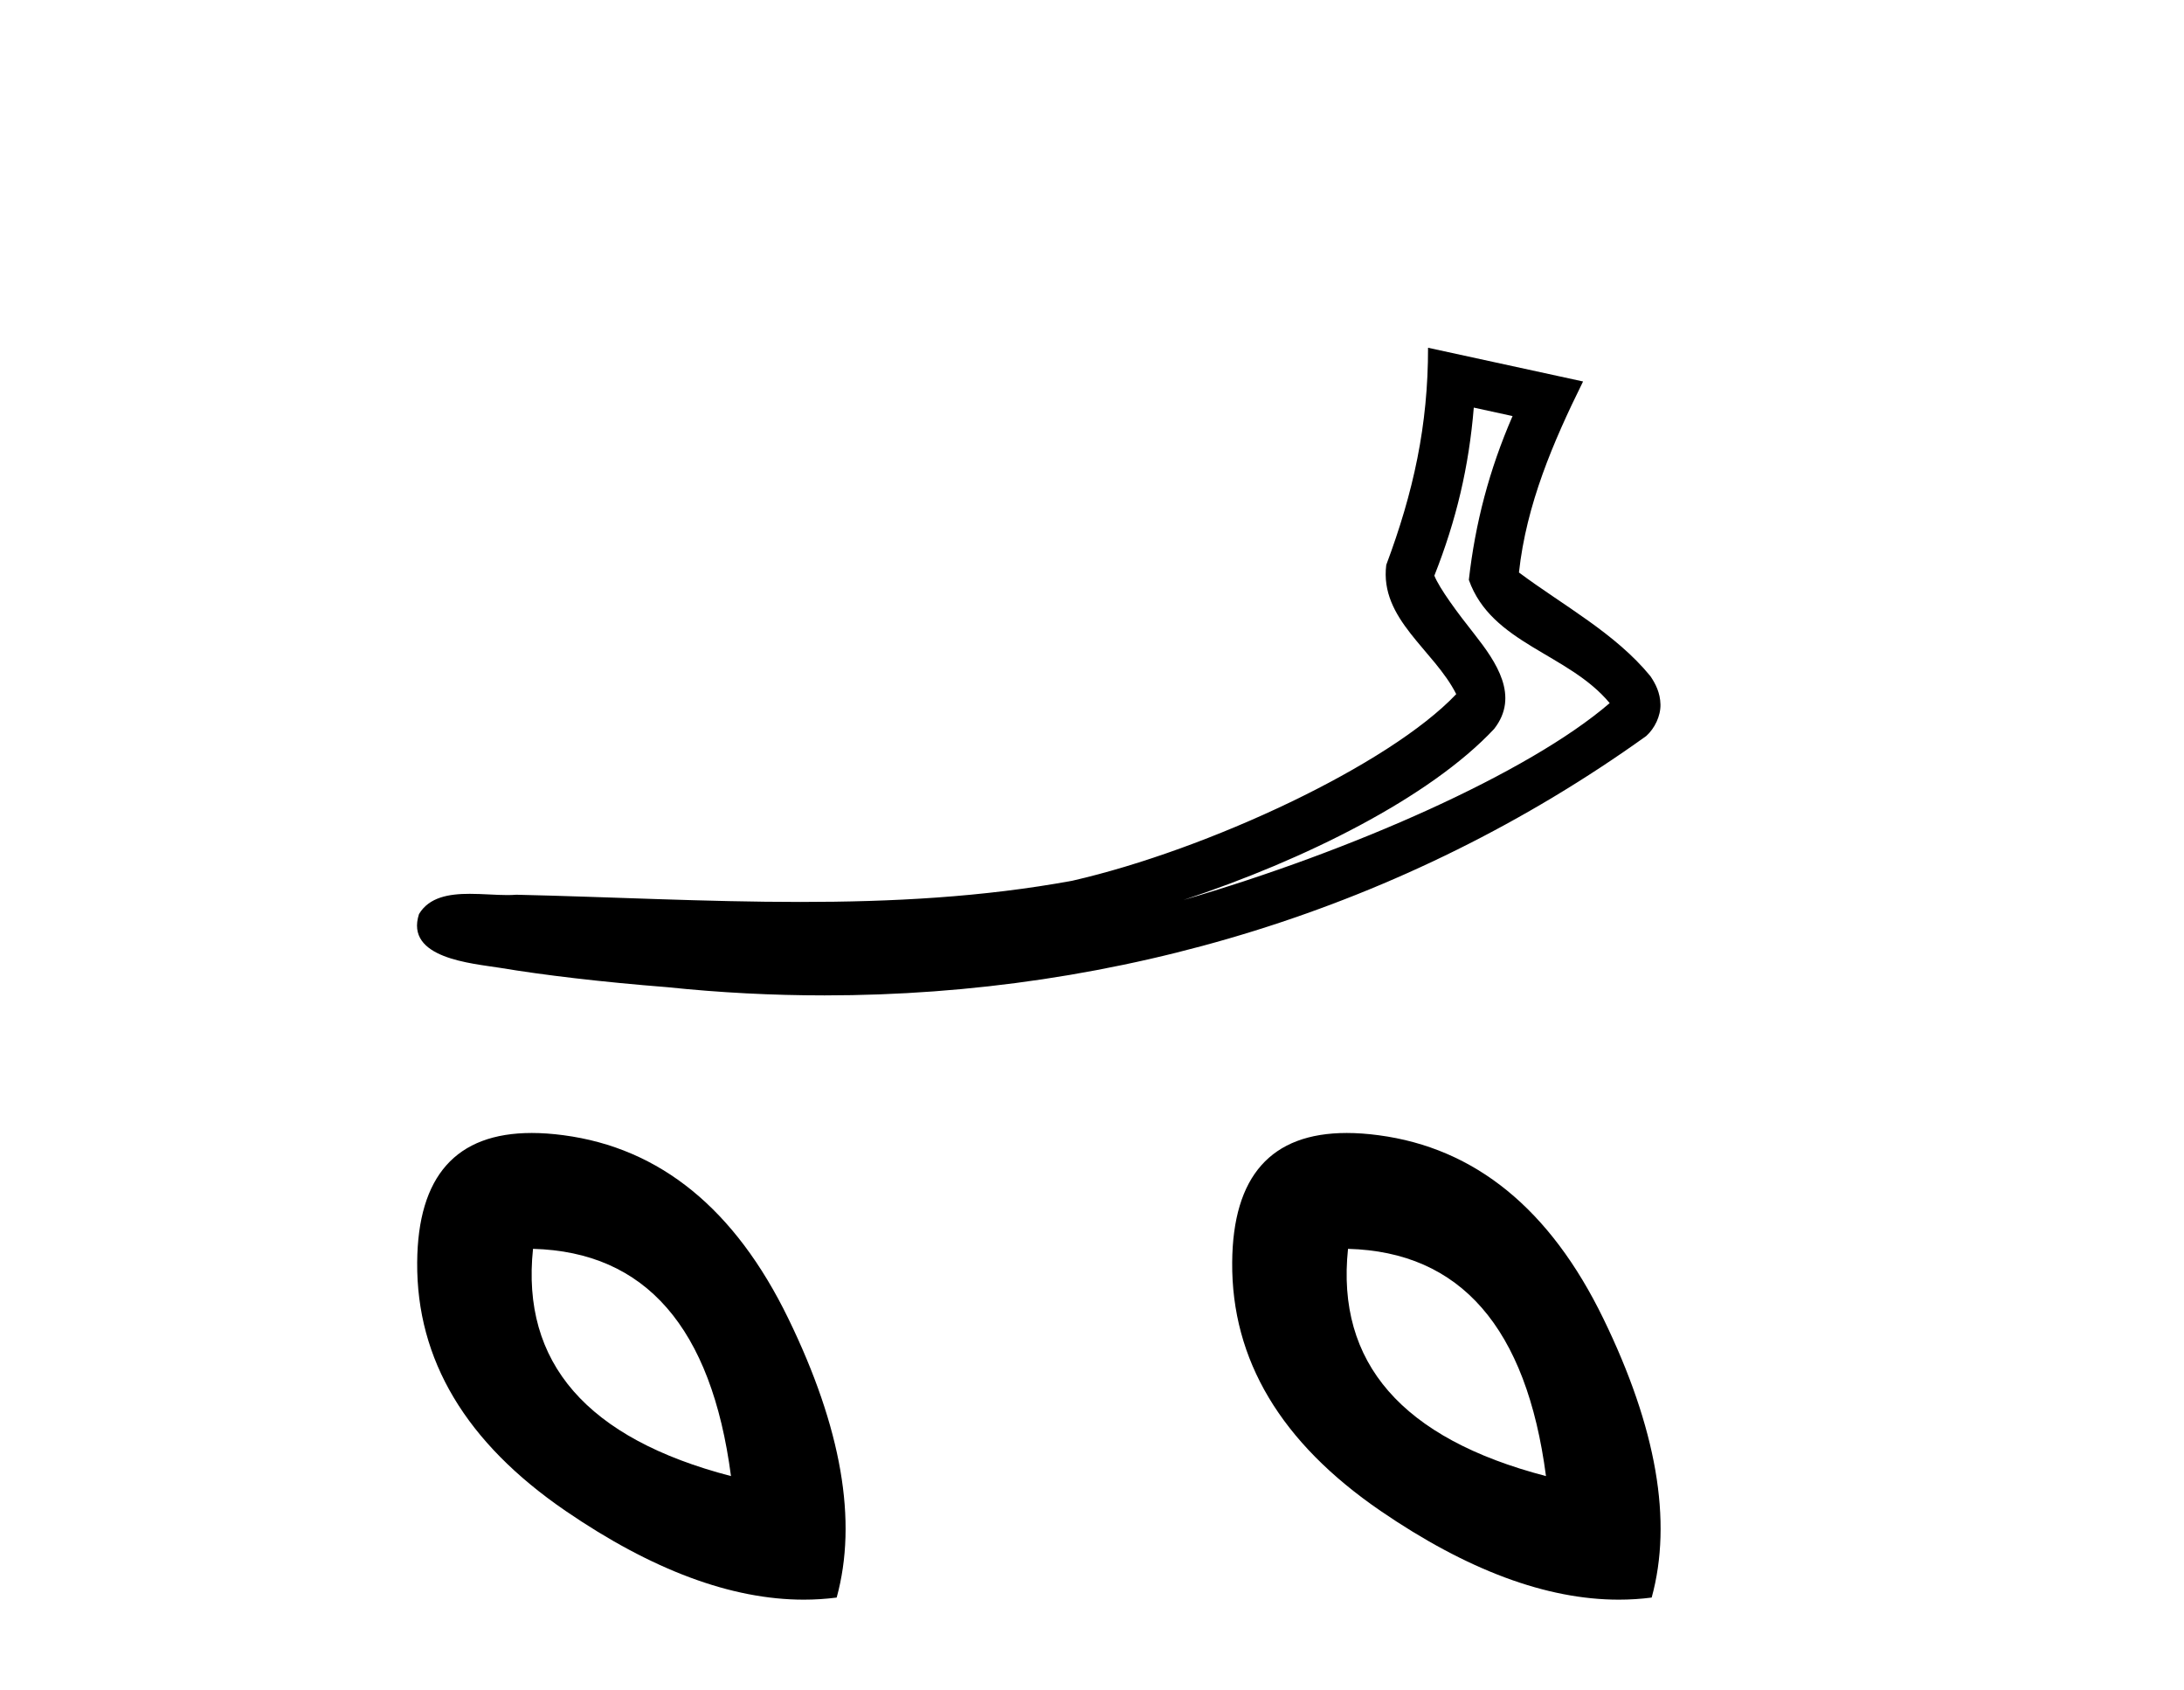
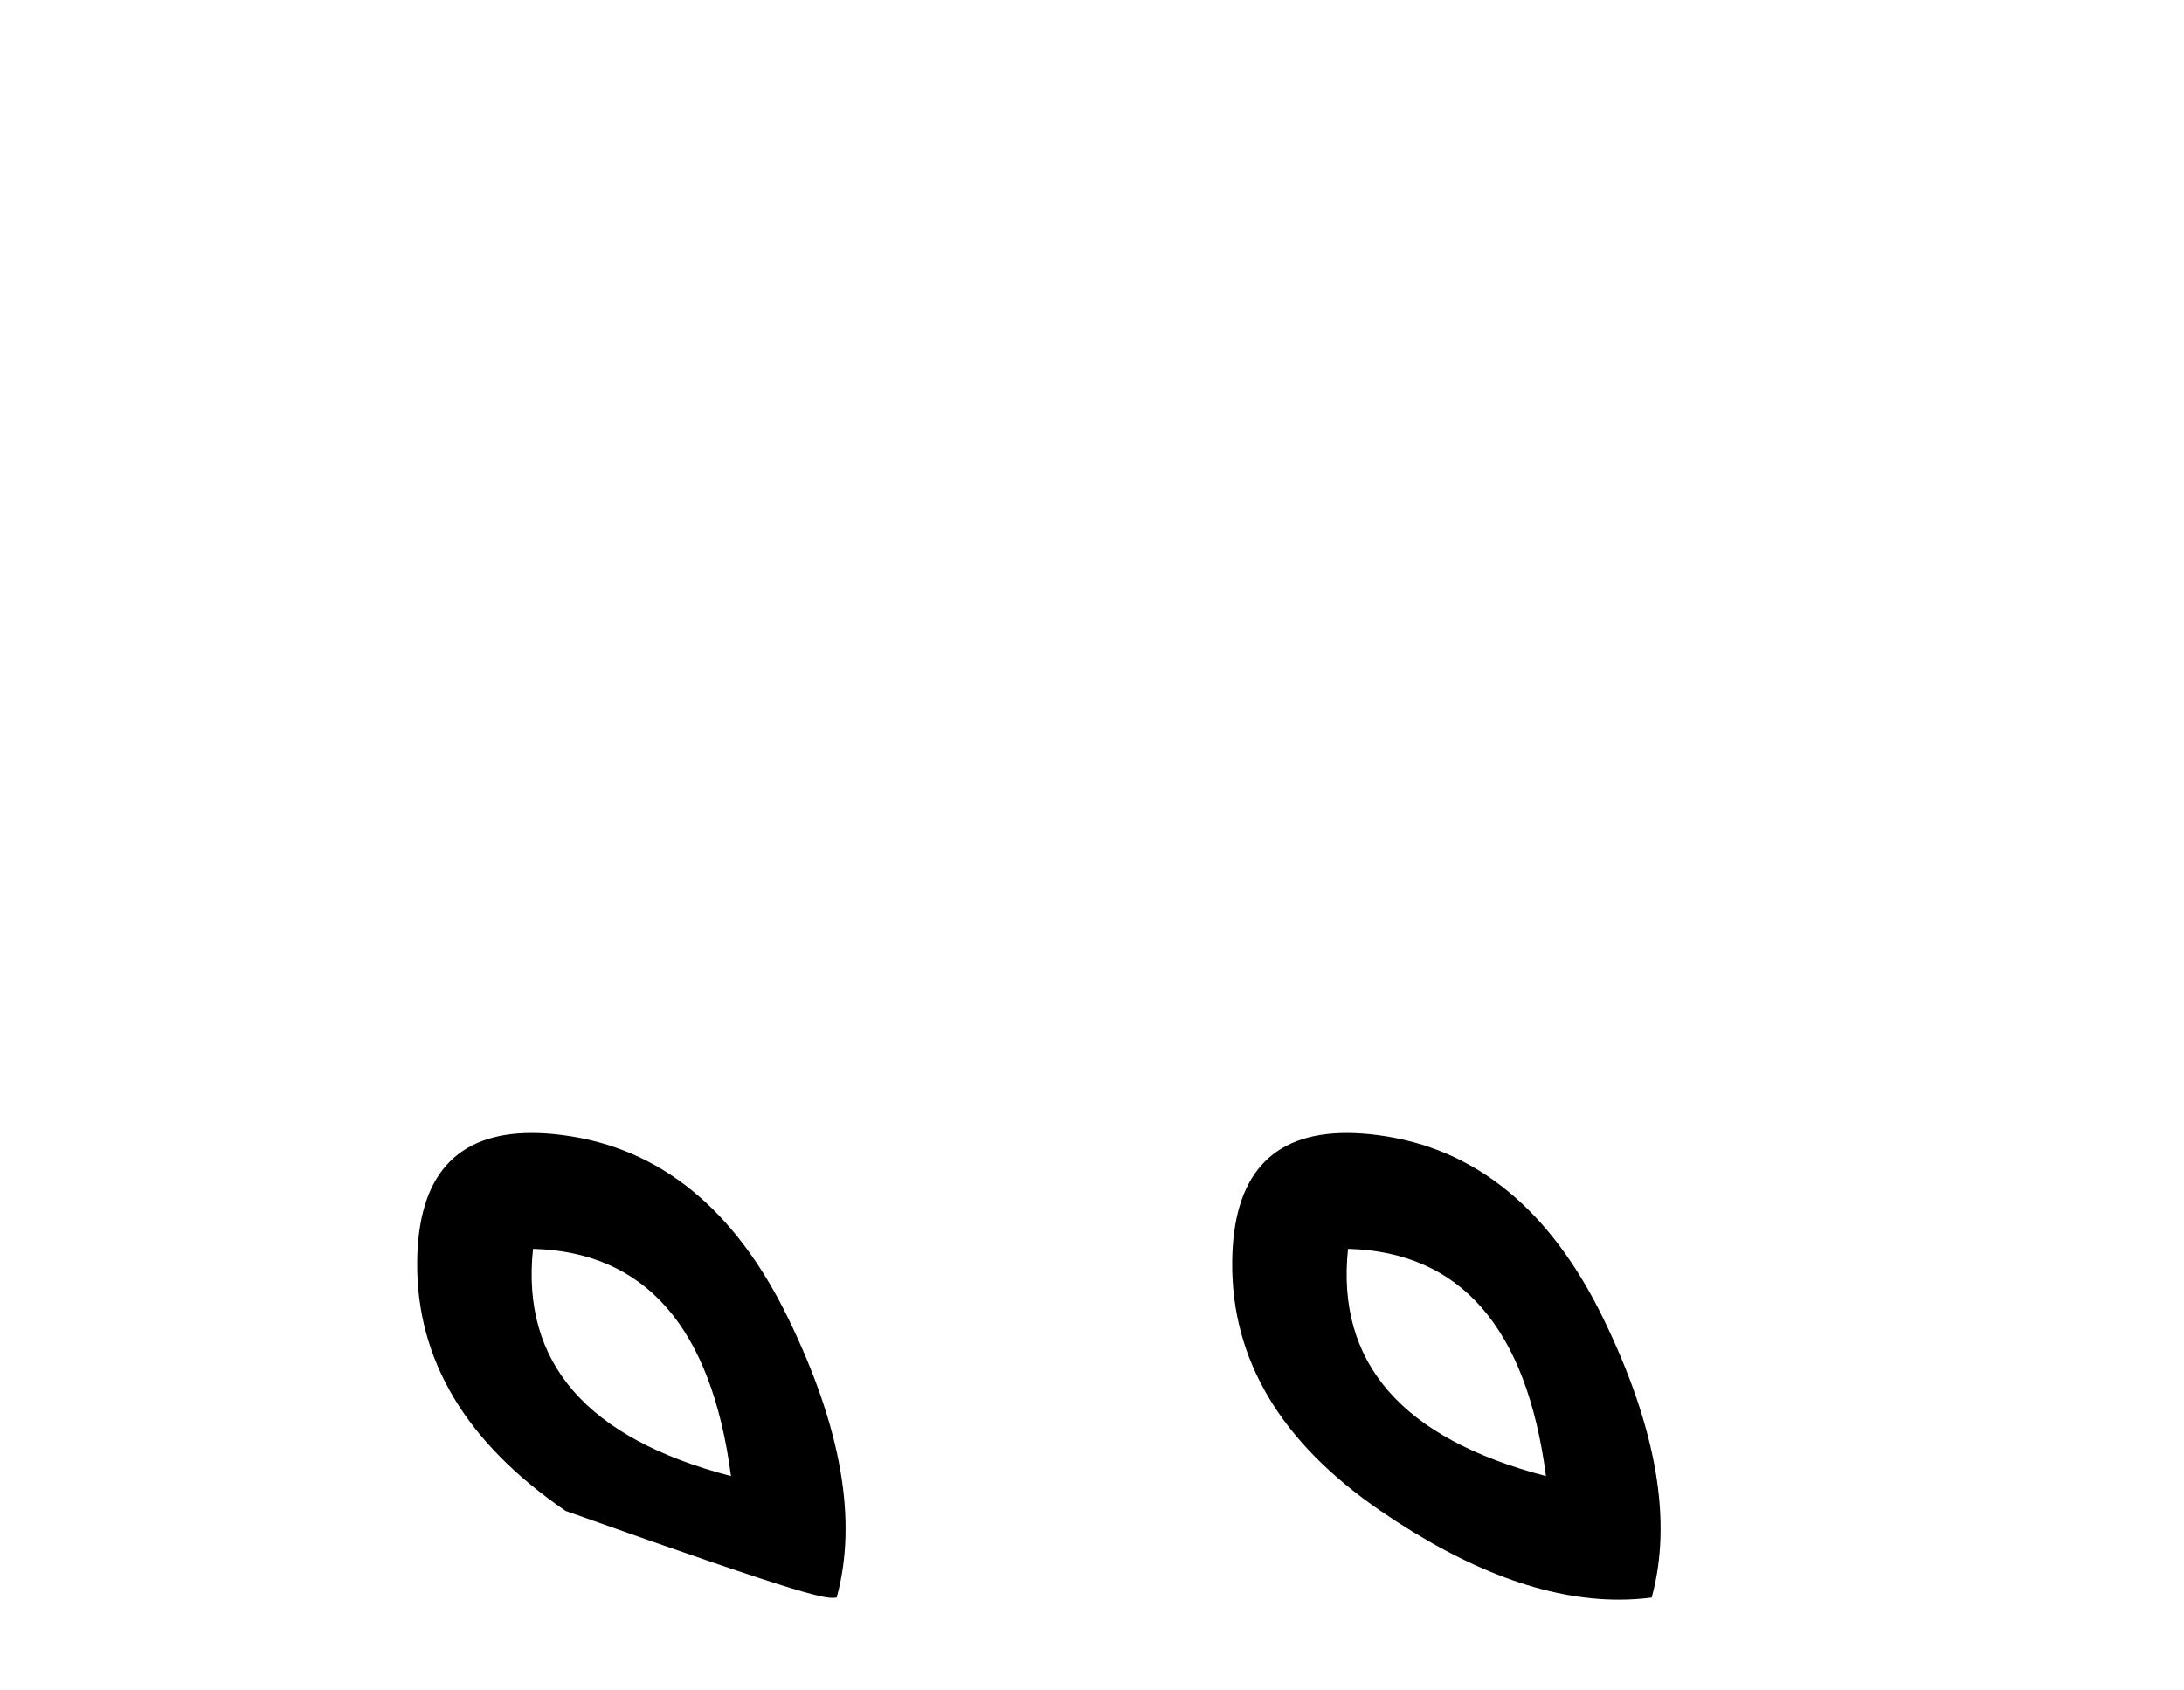
<svg xmlns="http://www.w3.org/2000/svg" width="53.0" height="41.0">
-   <path d="M 35.765 9.889 L 36.706 10.094 C 36.138 11.401 35.801 12.693 35.645 14.068 C 36.195 15.621 38.059 15.848 39.063 17.058 C 37.09 18.757 32.782 20.652 28.72 21.834 C 31.649 20.866 34.694 19.354 36.258 17.685 C 36.882 16.89 36.309 16.06 35.79 15.398 C 35.36 14.856 34.933 14.276 34.808 13.966 C 35.343 12.615 35.647 11.321 35.765 9.889 ZM 34.655 8.437 C 34.657 10.319 34.301 11.943 33.641 13.705 C 33.476 15.022 34.802 15.77 35.339 16.84 C 33.709 18.561 29.313 20.614 26.024 21.367 C 23.844 21.768 21.636 21.882 19.421 21.882 C 17.123 21.882 14.818 21.759 12.53 21.707 C 12.46 21.713 12.386 21.715 12.308 21.715 C 12.033 21.715 11.712 21.685 11.399 21.685 C 10.897 21.685 10.415 21.764 10.168 22.176 C 9.82 23.252 11.451 23.371 12.144 23.482 C 13.177 23.655 14.605 23.825 16.196 23.95 C 17.469 24.083 18.742 24.149 20.01 24.149 C 27.127 24.149 34.083 22.063 39.95 17.856 C 40.154 17.673 40.302 17.37 40.295 17.09 C 40.289 16.809 40.177 16.589 40.05 16.403 C 39.198 15.362 37.934 14.69 36.861 13.889 C 37.04 12.24 37.69 10.724 38.417 9.255 L 34.655 8.437 Z" style="fill:#000000;stroke:none" />
-   <path d="M 12.935 30.298 C 15.665 30.37 17.266 32.208 17.739 35.811 C 14.245 34.901 12.644 33.063 12.935 30.298 ZM 12.905 27.487 C 11.067 27.487 10.14 28.533 10.124 30.625 C 10.106 32.991 11.307 35.001 13.727 36.657 C 15.824 38.092 17.751 38.809 19.506 38.809 C 19.776 38.809 20.042 38.792 20.304 38.758 C 20.814 36.902 20.423 34.646 19.131 31.99 C 17.839 29.333 16.019 27.85 13.672 27.541 C 13.401 27.505 13.145 27.487 12.905 27.487 Z" style="fill:#000000;stroke:none" />
+   <path d="M 12.935 30.298 C 15.665 30.37 17.266 32.208 17.739 35.811 C 14.245 34.901 12.644 33.063 12.935 30.298 ZM 12.905 27.487 C 11.067 27.487 10.14 28.533 10.124 30.625 C 10.106 32.991 11.307 35.001 13.727 36.657 C 19.776 38.809 20.042 38.792 20.304 38.758 C 20.814 36.902 20.423 34.646 19.131 31.99 C 17.839 29.333 16.019 27.85 13.672 27.541 C 13.401 27.505 13.145 27.487 12.905 27.487 Z" style="fill:#000000;stroke:none" />
  <path d="M 32.713 30.298 C 35.442 30.37 37.044 32.208 37.517 35.811 C 34.023 34.901 32.422 33.063 32.713 30.298 ZM 32.683 27.487 C 30.845 27.487 29.918 28.533 29.902 30.625 C 29.884 32.991 31.085 35.001 33.505 36.657 C 35.602 38.092 37.528 38.809 39.284 38.809 C 39.554 38.809 39.82 38.792 40.082 38.758 C 40.592 36.902 40.201 34.646 38.909 31.99 C 37.617 29.333 35.797 27.85 33.45 27.541 C 33.179 27.505 32.923 27.487 32.683 27.487 Z" style="fill:#000000;stroke:none" />
</svg>